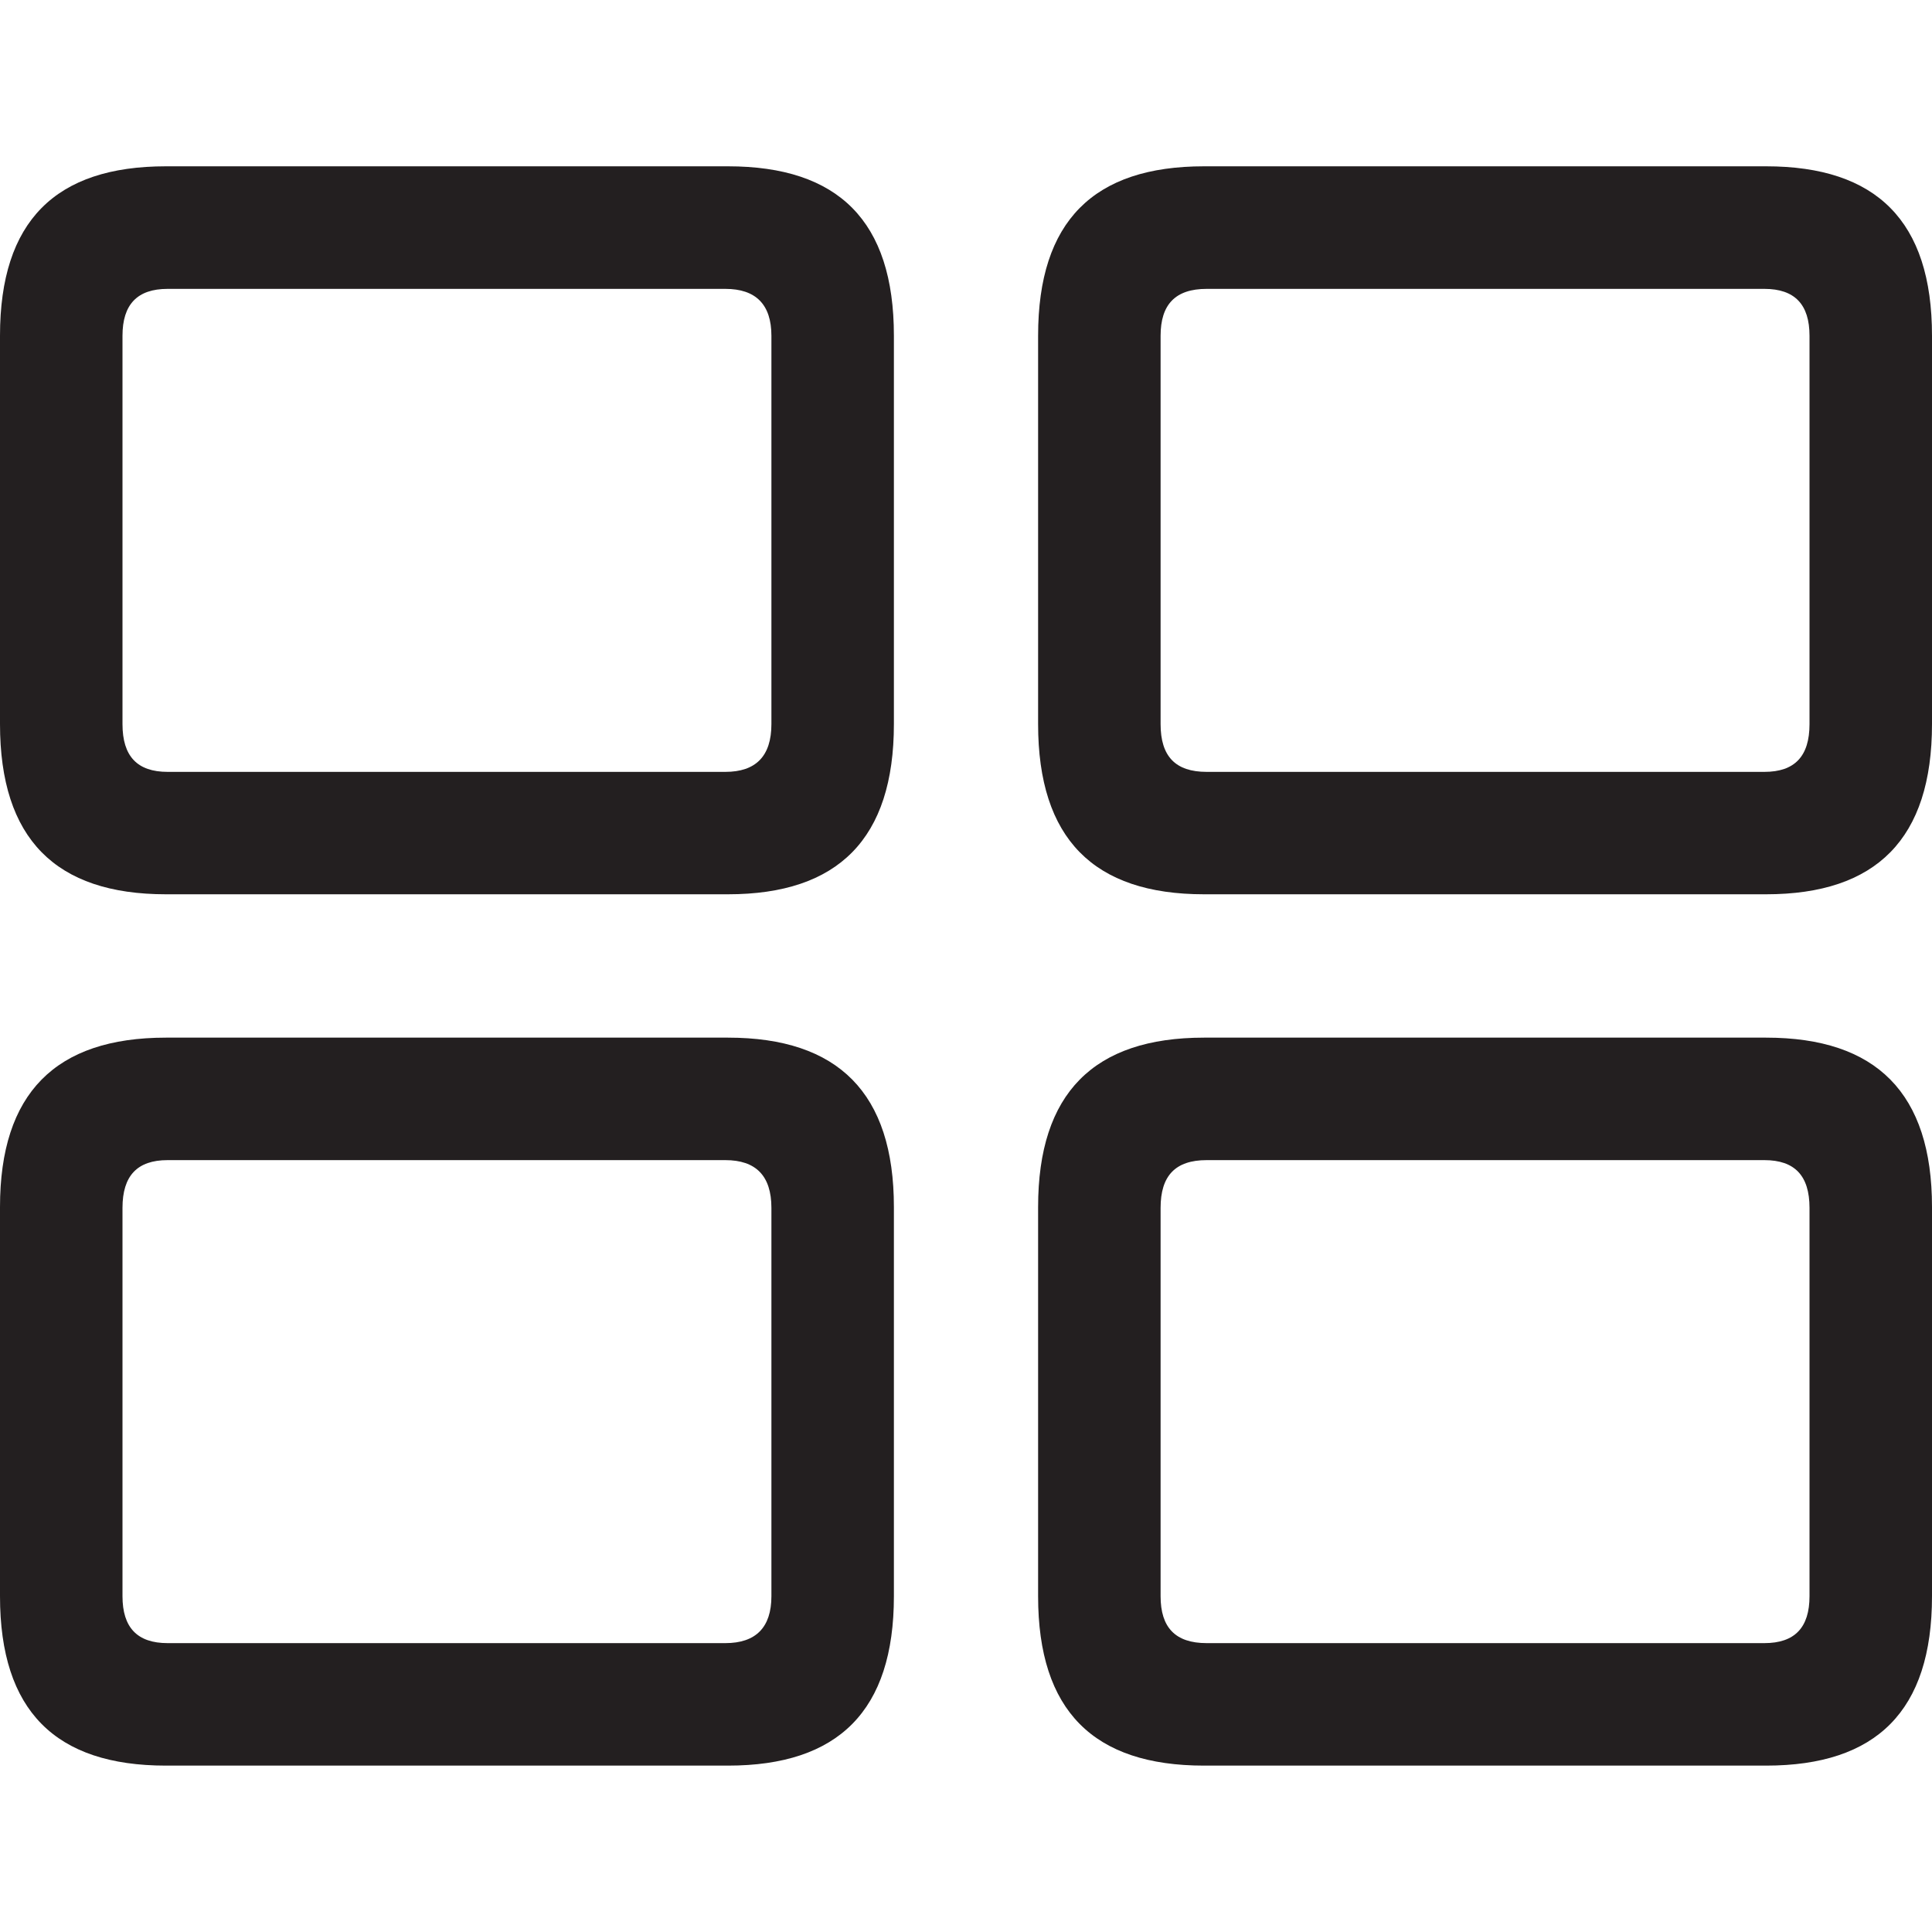
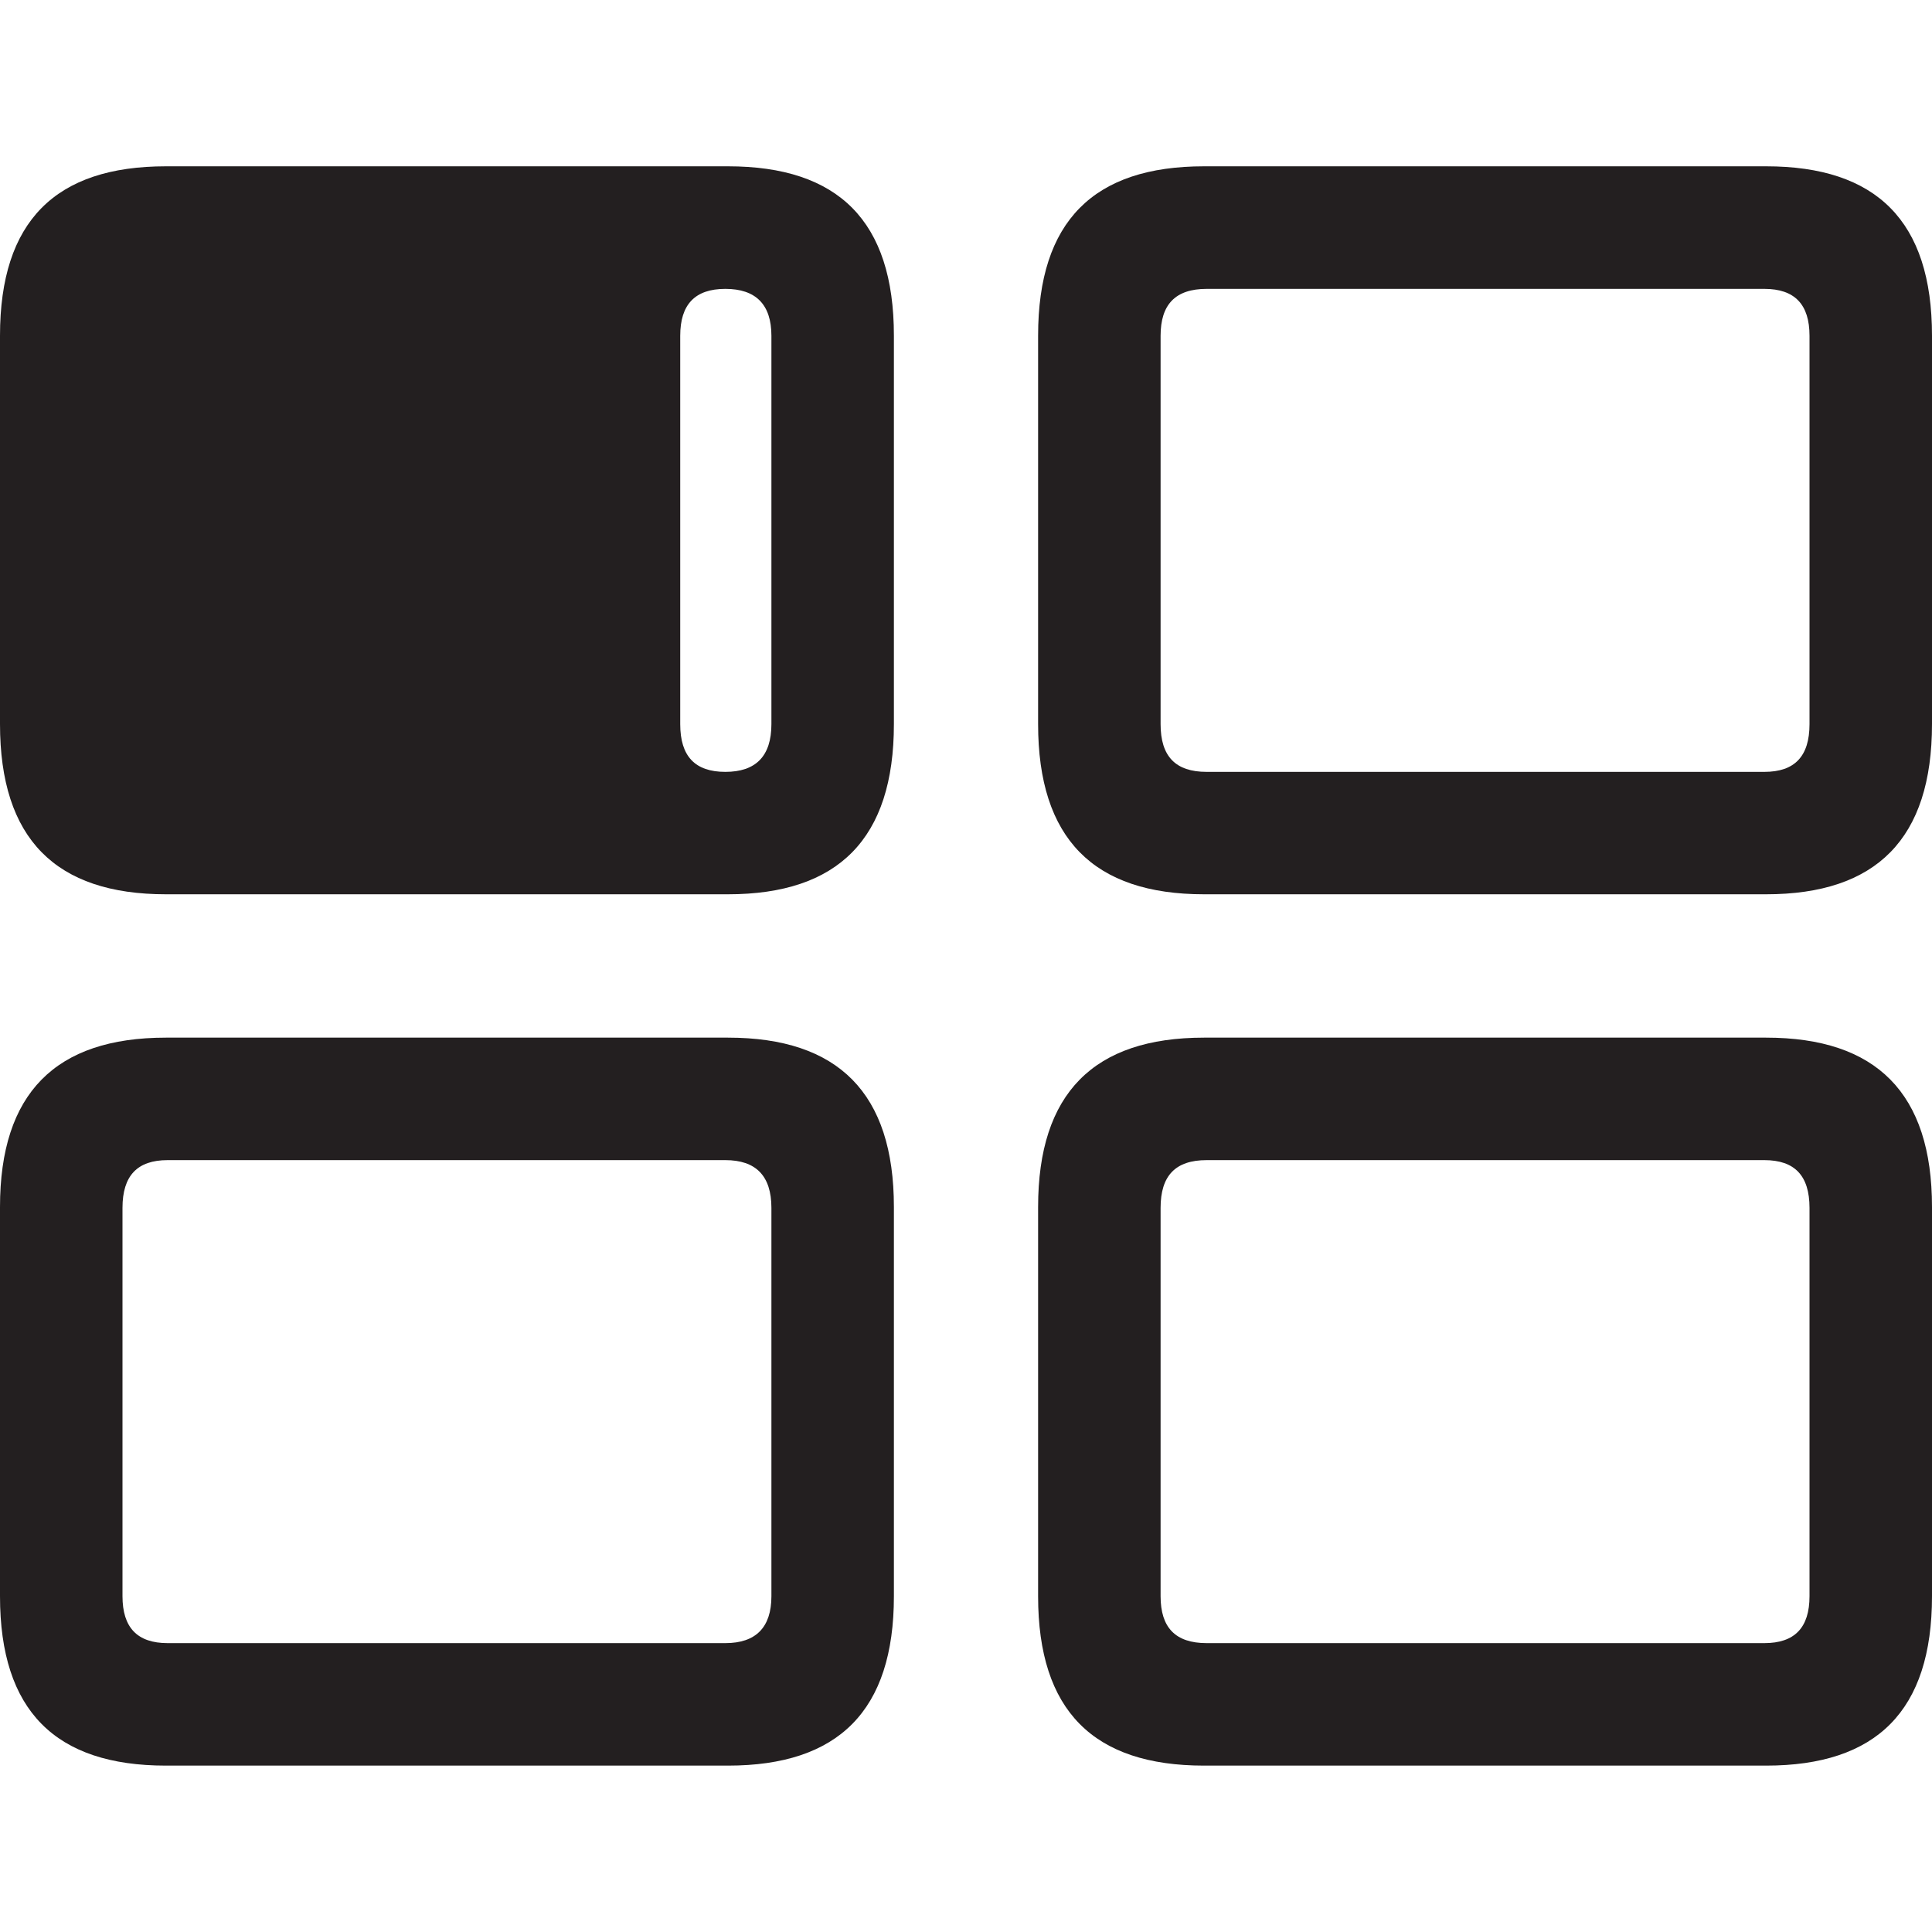
<svg xmlns="http://www.w3.org/2000/svg" id="Layer_1" data-name="Layer 1" viewBox="0 0 250 250">
  <defs>
    <style>
      .cls-1 {
        fill: #231f20;
      }
    </style>
  </defs>
-   <path class="cls-1" d="M0,93.69v-50.25c0-14.84,7.19-21.92,21.47-21.92h72.73c14.28,0,21.47,7.08,21.47,21.92v50.25c0,14.84-7.2,22.03-21.47,22.03H21.47c-14.28,0-21.47-7.19-21.47-22.03ZM0,206.55v-50.36c0-14.73,7.19-21.92,21.47-21.92h72.73c14.28,0,21.47,7.19,21.47,21.92v50.36c0,14.84-7.2,21.92-21.47,21.92H21.47c-14.28,0-21.47-7.08-21.47-21.92ZM93.86,99.88c3.93,0,5.96-2.02,5.96-6.18v-50.25c0-4.05-2.02-6.07-5.96-6.07H21.69c-3.93,0-5.84,2.02-5.84,6.07v50.25c0,4.16,1.91,6.18,5.84,6.18h72.17ZM93.86,212.62c3.93,0,5.96-2.02,5.96-6.07v-50.25c0-4.16-2.02-6.18-5.96-6.18H21.69c-3.93,0-5.84,2.02-5.84,6.18v50.25c0,4.05,1.91,6.07,5.84,6.07h72.17ZM134.33,93.69v-50.25c0-14.84,7.2-21.92,21.47-21.92h72.73c14.28,0,21.47,7.08,21.47,21.92v50.25c0,14.84-7.19,22.03-21.47,22.03h-72.73c-14.28,0-21.47-7.19-21.47-22.03ZM134.33,206.55v-50.36c0-14.73,7.2-21.92,21.47-21.92h72.73c14.28,0,21.47,7.19,21.47,21.92v50.36c0,14.84-7.19,21.92-21.47,21.92h-72.73c-14.28,0-21.47-7.08-21.47-21.92ZM228.31,99.88c3.93,0,5.84-2.02,5.84-6.18v-50.25c0-4.05-1.91-6.07-5.84-6.07h-72.17c-4.05,0-5.96,2.02-5.96,6.07v50.25c0,4.16,1.91,6.18,5.96,6.18h72.17ZM228.31,212.62c3.93,0,5.84-2.02,5.84-6.07v-50.25c0-4.16-1.91-6.18-5.84-6.18h-72.17c-4.05,0-5.96,2.02-5.96,6.18v50.25c0,4.05,1.91,6.07,5.96,6.07h72.17Z" />
+   <path class="cls-1" d="M0,93.69v-50.25c0-14.84,7.19-21.92,21.47-21.92h72.73c14.28,0,21.47,7.08,21.47,21.92v50.25c0,14.84-7.2,22.03-21.47,22.03H21.47c-14.28,0-21.47-7.19-21.47-22.03ZM0,206.55v-50.36c0-14.73,7.19-21.92,21.47-21.92h72.73c14.28,0,21.47,7.19,21.47,21.92v50.36c0,14.84-7.2,21.92-21.47,21.92H21.47c-14.28,0-21.47-7.08-21.47-21.92ZM93.86,99.88c3.93,0,5.96-2.02,5.96-6.18v-50.25c0-4.05-2.02-6.07-5.96-6.07c-3.93,0-5.84,2.02-5.84,6.07v50.25c0,4.16,1.91,6.18,5.84,6.18h72.17ZM93.86,212.62c3.93,0,5.96-2.02,5.96-6.07v-50.25c0-4.16-2.02-6.18-5.96-6.18H21.69c-3.93,0-5.84,2.02-5.84,6.18v50.25c0,4.05,1.91,6.07,5.84,6.07h72.17ZM134.33,93.69v-50.25c0-14.84,7.2-21.92,21.47-21.92h72.73c14.28,0,21.47,7.08,21.47,21.92v50.25c0,14.84-7.19,22.03-21.47,22.03h-72.73c-14.28,0-21.47-7.19-21.47-22.03ZM134.33,206.55v-50.36c0-14.73,7.2-21.92,21.47-21.92h72.73c14.28,0,21.47,7.19,21.47,21.92v50.36c0,14.84-7.19,21.92-21.47,21.92h-72.73c-14.28,0-21.47-7.08-21.47-21.92ZM228.31,99.88c3.93,0,5.84-2.02,5.84-6.18v-50.25c0-4.05-1.91-6.07-5.84-6.07h-72.17c-4.05,0-5.96,2.02-5.96,6.07v50.25c0,4.16,1.91,6.18,5.96,6.18h72.17ZM228.31,212.62c3.93,0,5.84-2.02,5.84-6.07v-50.25c0-4.16-1.91-6.18-5.84-6.18h-72.17c-4.05,0-5.96,2.02-5.96,6.18v50.25c0,4.05,1.91,6.07,5.96,6.07h72.17Z" />
</svg>